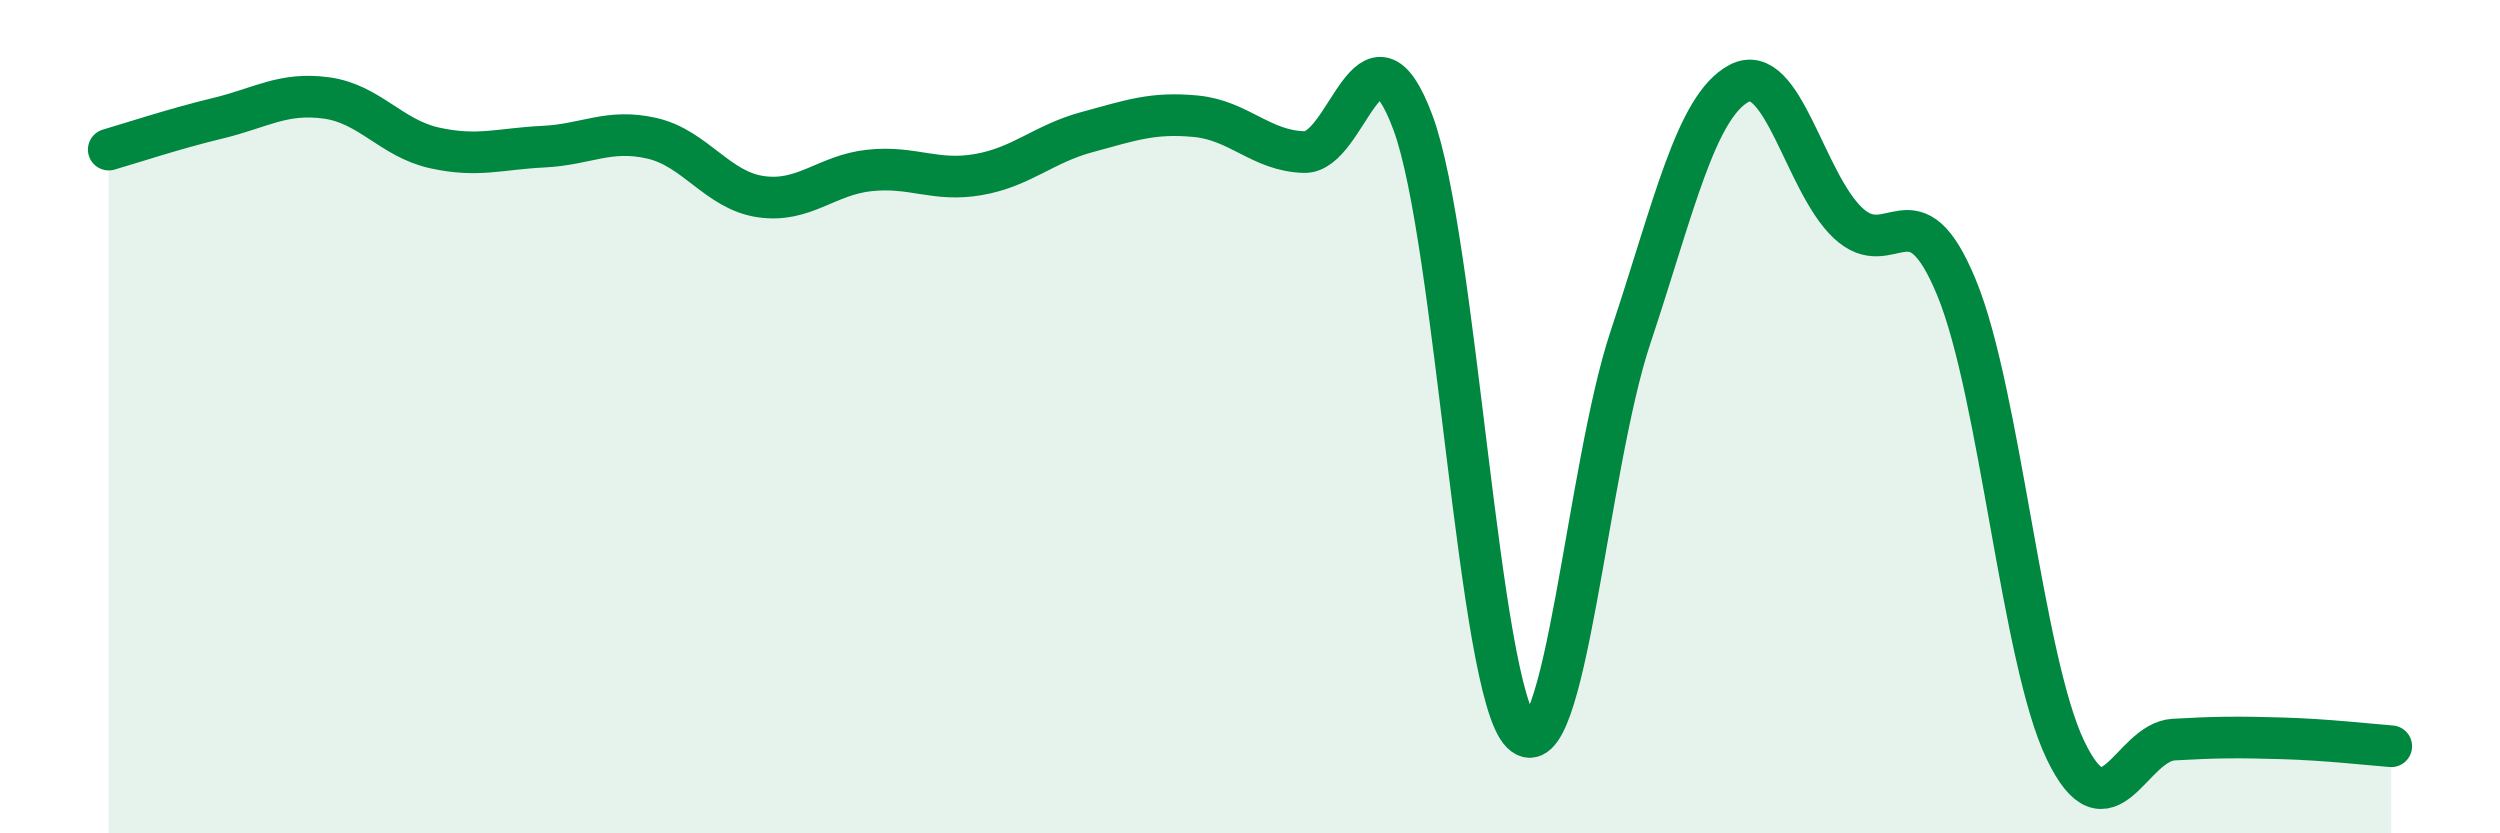
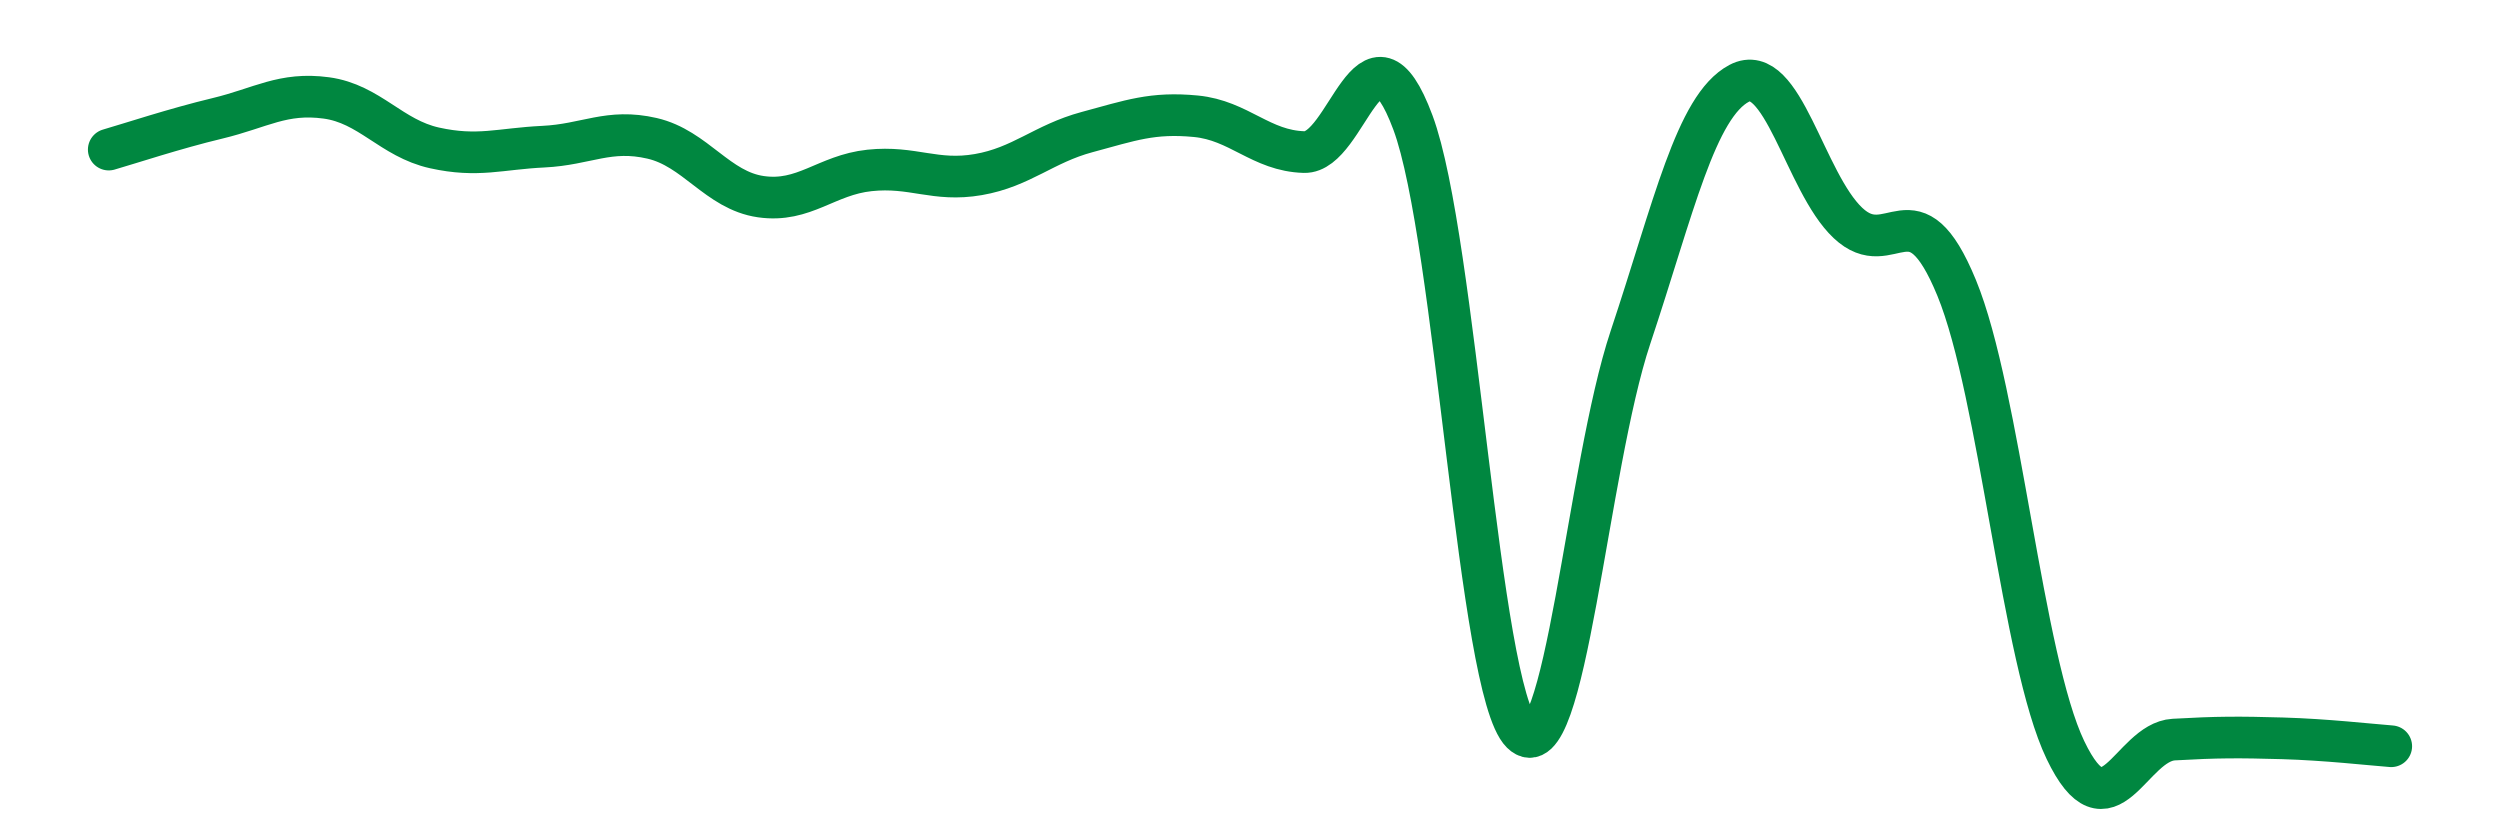
<svg xmlns="http://www.w3.org/2000/svg" width="60" height="20" viewBox="0 0 60 20">
-   <path d="M 2.61,3.59 C 3.13,3.44 4.18,3.09 5.22,2.84 C 6.26,2.59 6.79,2.21 7.83,2.35 C 8.87,2.49 9.39,3.32 10.43,3.55 C 11.47,3.78 12,3.57 13.04,3.52 C 14.08,3.47 14.61,3.08 15.65,3.32 C 16.69,3.56 17.22,4.57 18.26,4.72 C 19.3,4.87 19.83,4.2 20.87,4.09 C 21.91,3.98 22.44,4.37 23.48,4.19 C 24.52,4.01 25.05,3.45 26.09,3.17 C 27.13,2.89 27.66,2.69 28.7,2.79 C 29.74,2.89 30.26,3.62 31.3,3.65 C 32.34,3.68 32.87,0.15 33.91,2.94 C 34.95,5.73 35.48,16.56 36.52,17.59 C 37.56,18.62 38.09,11.22 39.13,8.1 C 40.17,4.98 40.7,2.55 41.74,2 C 42.78,1.45 43.31,4.37 44.35,5.35 C 45.39,6.33 45.92,4.38 46.96,6.91 C 48,9.44 48.53,15.83 49.57,18 C 50.61,20.17 51.13,17.81 52.17,17.75 C 53.21,17.69 53.74,17.69 54.78,17.72 C 55.82,17.75 56.87,17.87 57.39,17.91L57.39 20L2.61 20Z" fill="#008740" opacity="0.1" stroke-linecap="round" stroke-linejoin="round" />
  <path d="M 2.61,3.59 C 3.13,3.44 4.18,3.09 5.22,2.84 C 6.26,2.59 6.79,2.21 7.83,2.35 C 8.87,2.49 9.39,3.32 10.43,3.55 C 11.47,3.78 12,3.57 13.04,3.52 C 14.08,3.47 14.61,3.08 15.65,3.32 C 16.69,3.56 17.22,4.57 18.26,4.72 C 19.3,4.87 19.83,4.2 20.87,4.09 C 21.91,3.98 22.44,4.37 23.48,4.19 C 24.52,4.01 25.05,3.45 26.09,3.17 C 27.13,2.89 27.66,2.69 28.7,2.79 C 29.74,2.89 30.26,3.62 31.3,3.65 C 32.34,3.68 32.87,0.15 33.91,2.94 C 34.95,5.73 35.48,16.56 36.52,17.59 C 37.56,18.62 38.09,11.22 39.13,8.1 C 40.17,4.98 40.7,2.55 41.74,2 C 42.78,1.45 43.31,4.37 44.35,5.35 C 45.39,6.33 45.92,4.38 46.96,6.91 C 48,9.44 48.53,15.83 49.57,18 C 50.61,20.17 51.13,17.81 52.17,17.75 C 53.21,17.69 53.74,17.69 54.78,17.72 C 55.82,17.75 56.87,17.87 57.39,17.91" stroke="#008740" stroke-width="1" fill="none" stroke-linecap="round" stroke-linejoin="round" />
</svg>